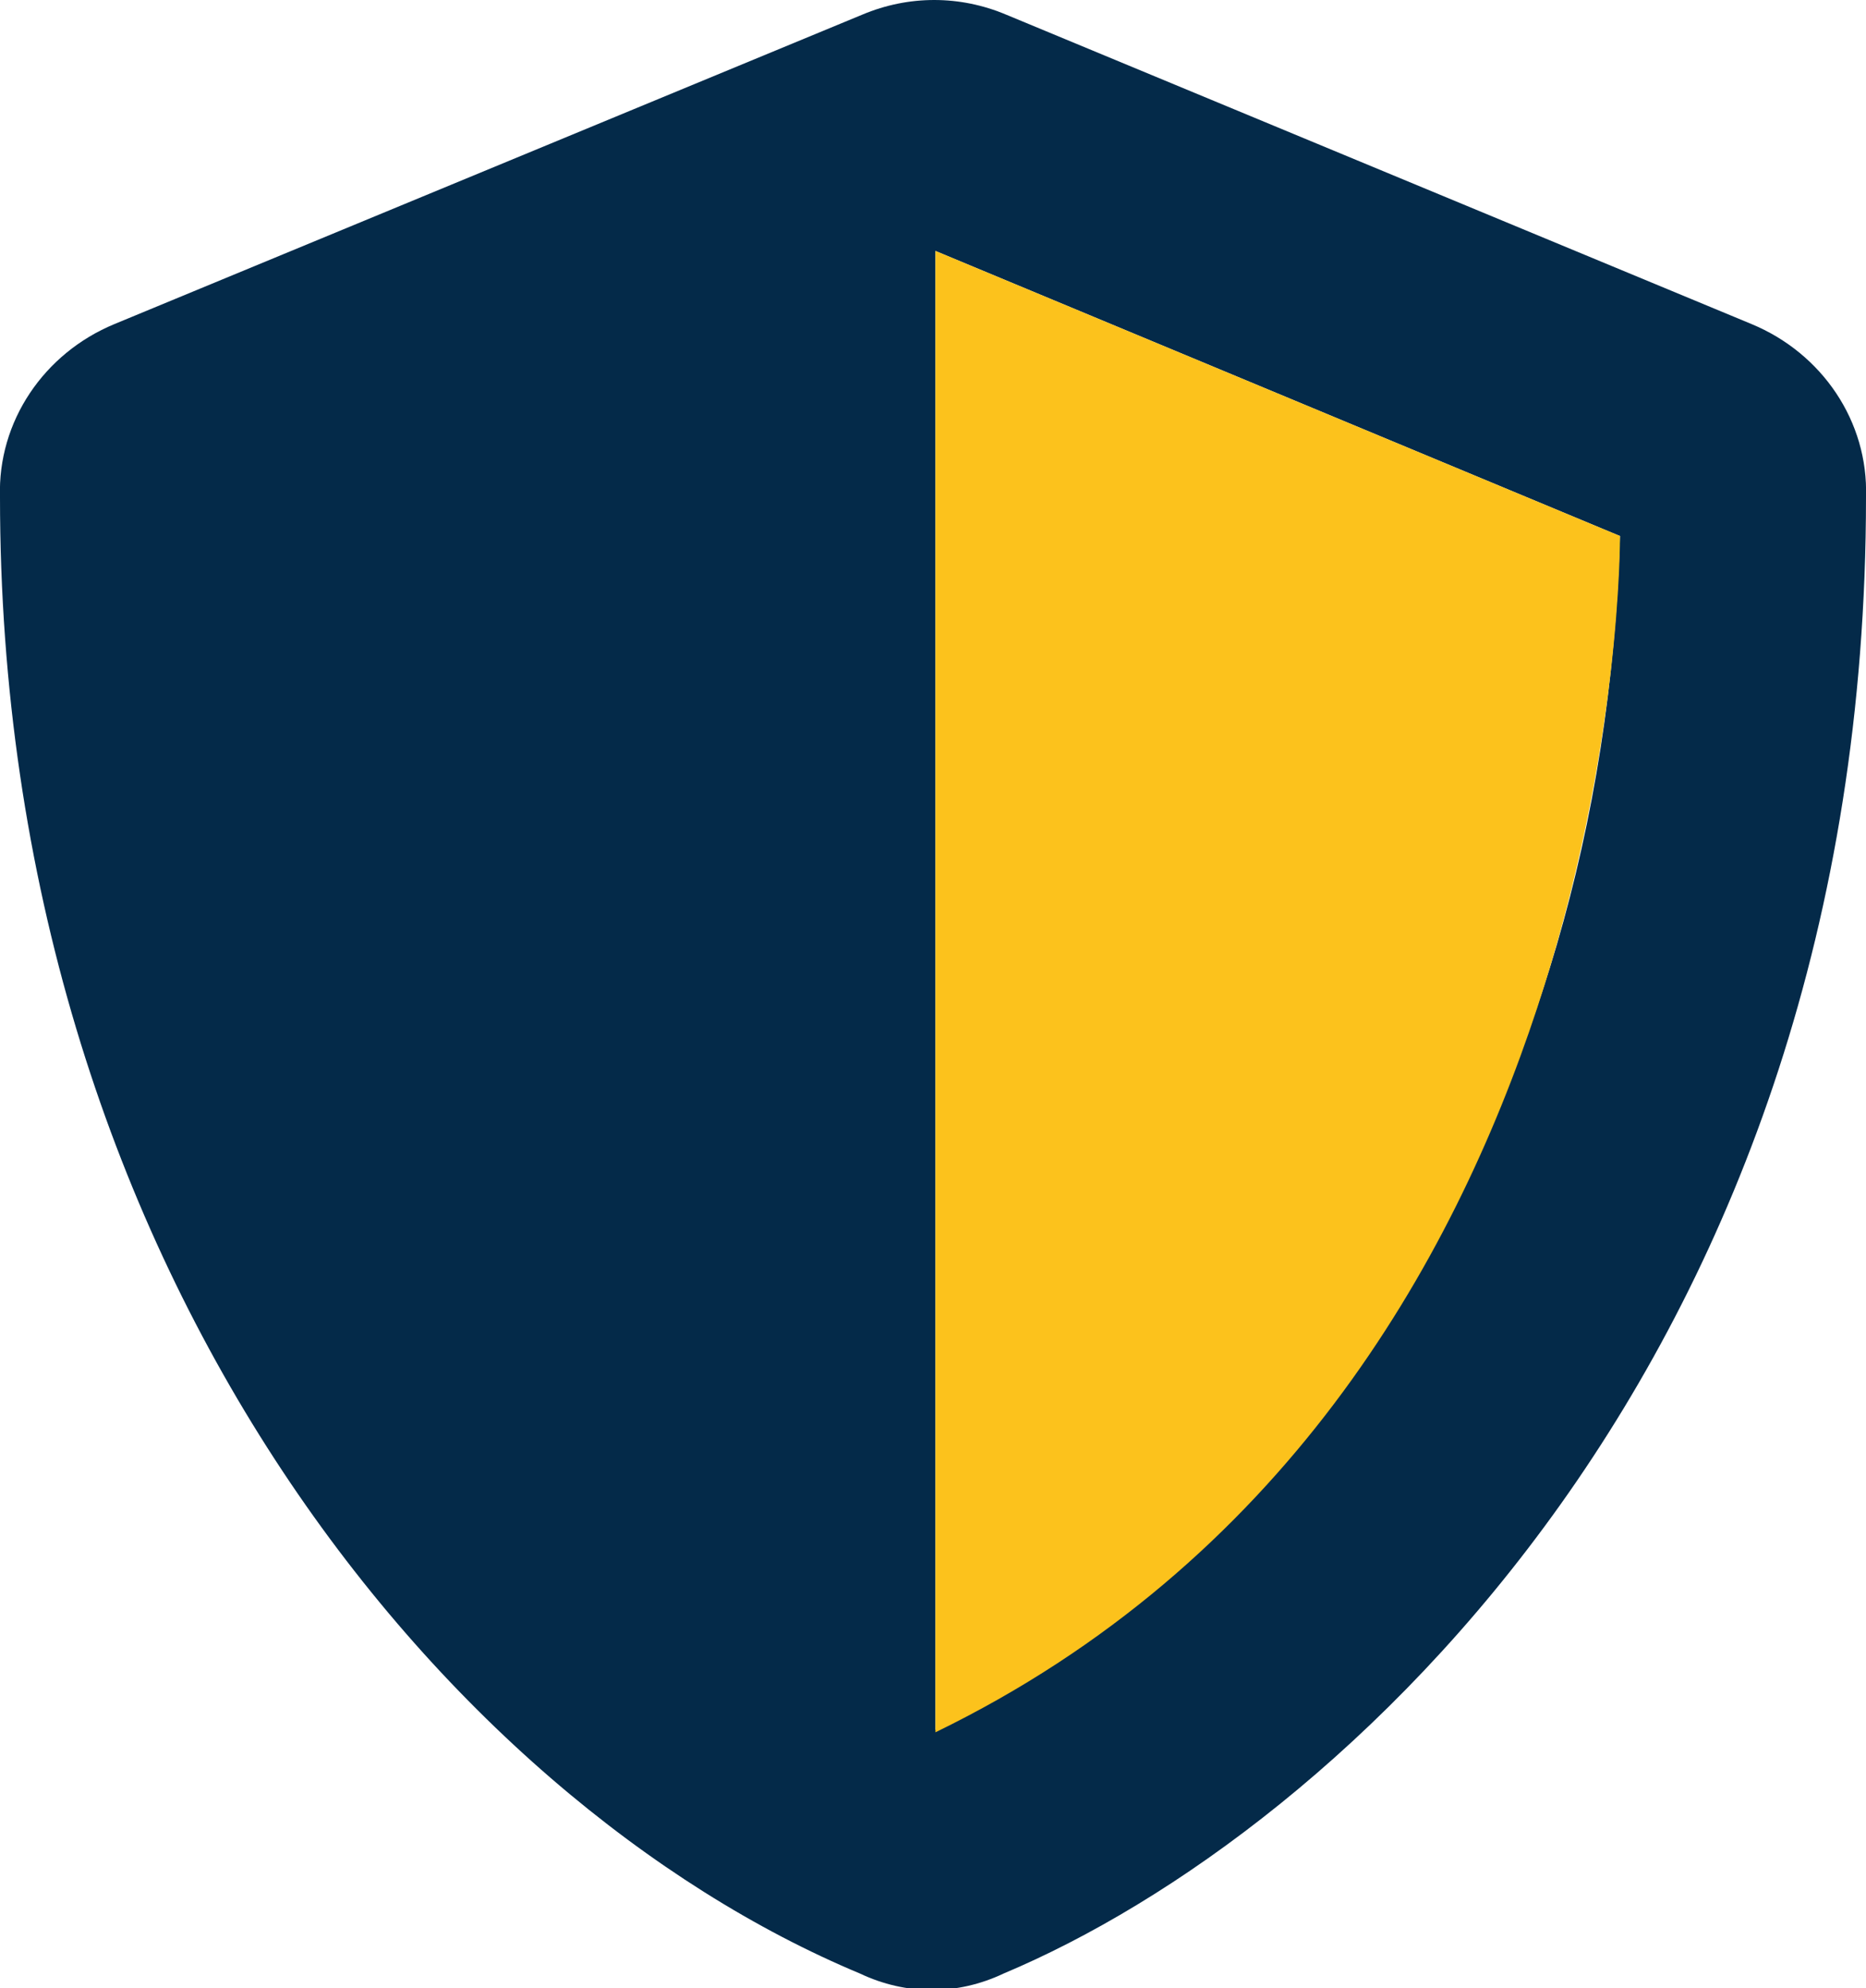
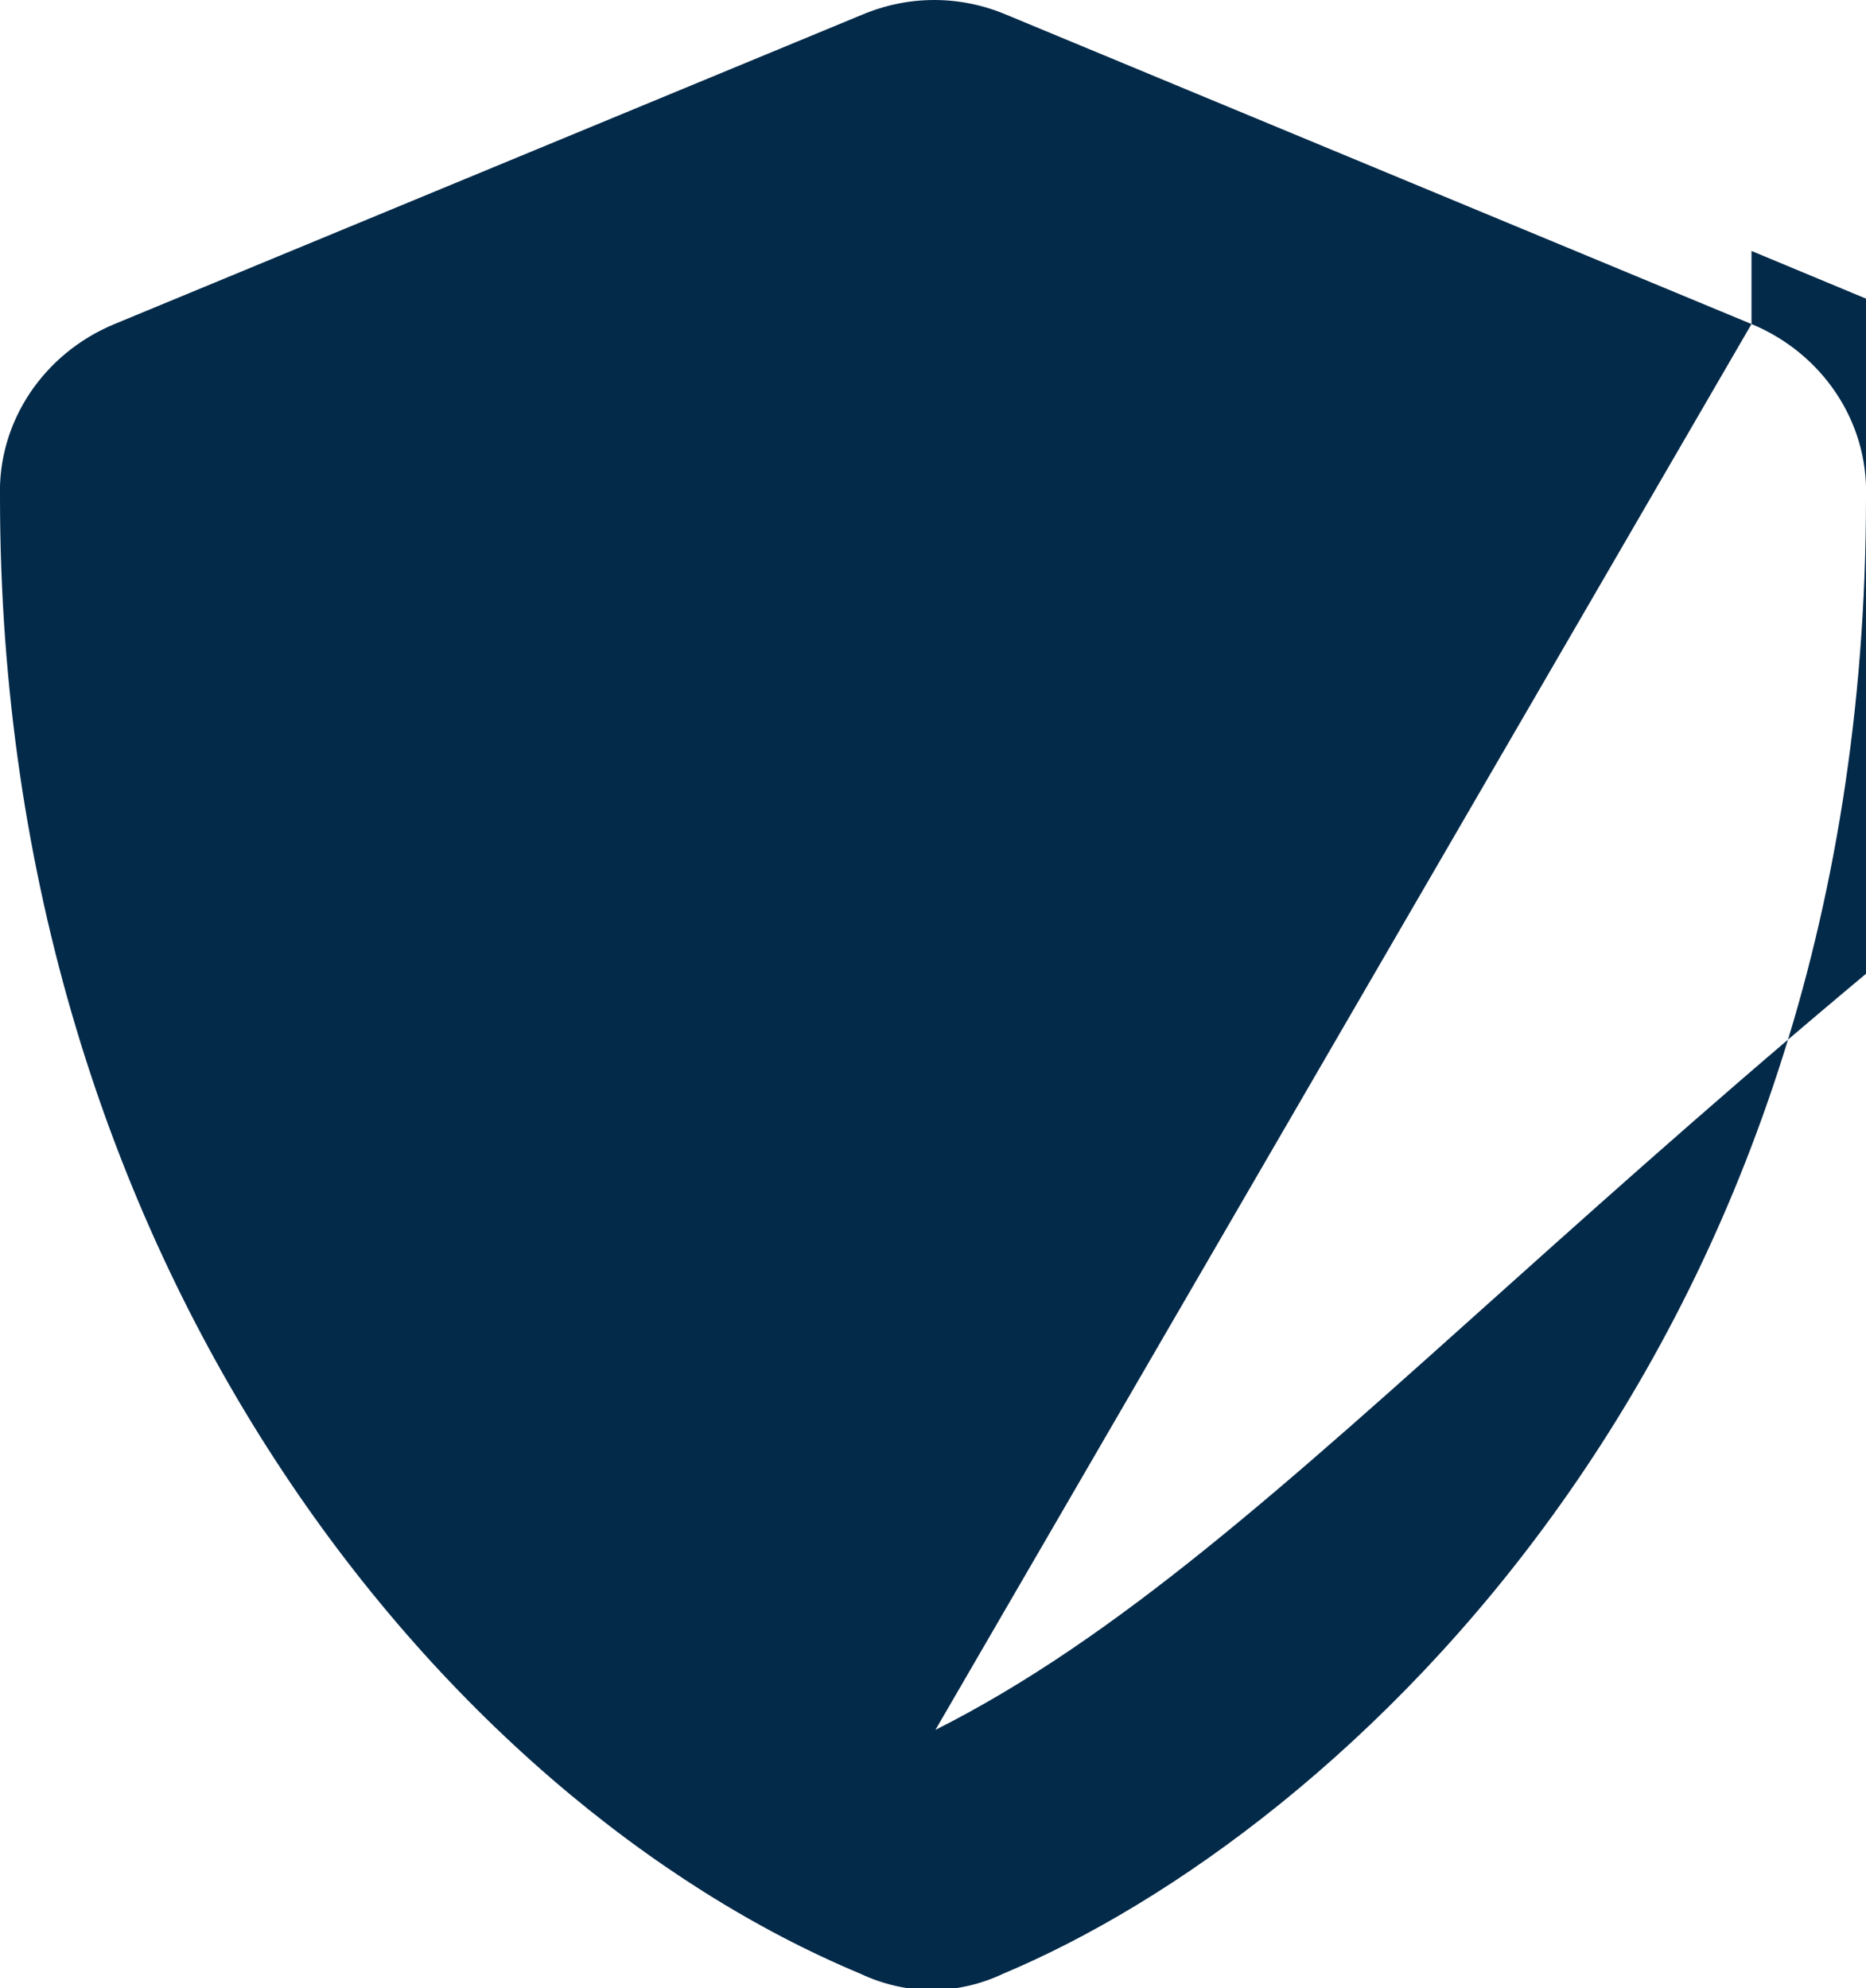
<svg xmlns="http://www.w3.org/2000/svg" version="1.1" id="Layer_1" x="0px" y="0px" viewBox="0 0 76.6 81.6" style="enable-background:new 0 0 76.6 81.6;" xml:space="preserve">
  <style type="text/css">
	.st0{fill:#042A49;}
	.st1{fill:#FCC21C;}
</style>
-   <path class="st0" d="M71.9,13.3L41.3,0.6c-1.9-0.8-4-0.8-5.9,0L4.7,13.3c-2.9,1.2-4.8,4-4.7,7.1C0,52,18.3,73.9,35.3,81  c1.9,0.9,4,0.9,5.9,0C55,75.2,76.6,55.6,76.6,20.4C76.7,17.3,74.8,14.5,71.9,13.3z M38.4,71V10.3l28.1,11.7  C65.8,46.1,53.3,63.5,38.4,71z" />
-   <path class="st1" d="M38.4,10.3l28.1,11.7c0,0,0.3,35.3-28.1,49.1V10.3z" />
+   <path class="st0" d="M71.9,13.3L41.3,0.6c-1.9-0.8-4-0.8-5.9,0L4.7,13.3c-2.9,1.2-4.8,4-4.7,7.1C0,52,18.3,73.9,35.3,81  c1.9,0.9,4,0.9,5.9,0C55,75.2,76.6,55.6,76.6,20.4C76.7,17.3,74.8,14.5,71.9,13.3z V10.3l28.1,11.7  C65.8,46.1,53.3,63.5,38.4,71z" />
</svg>